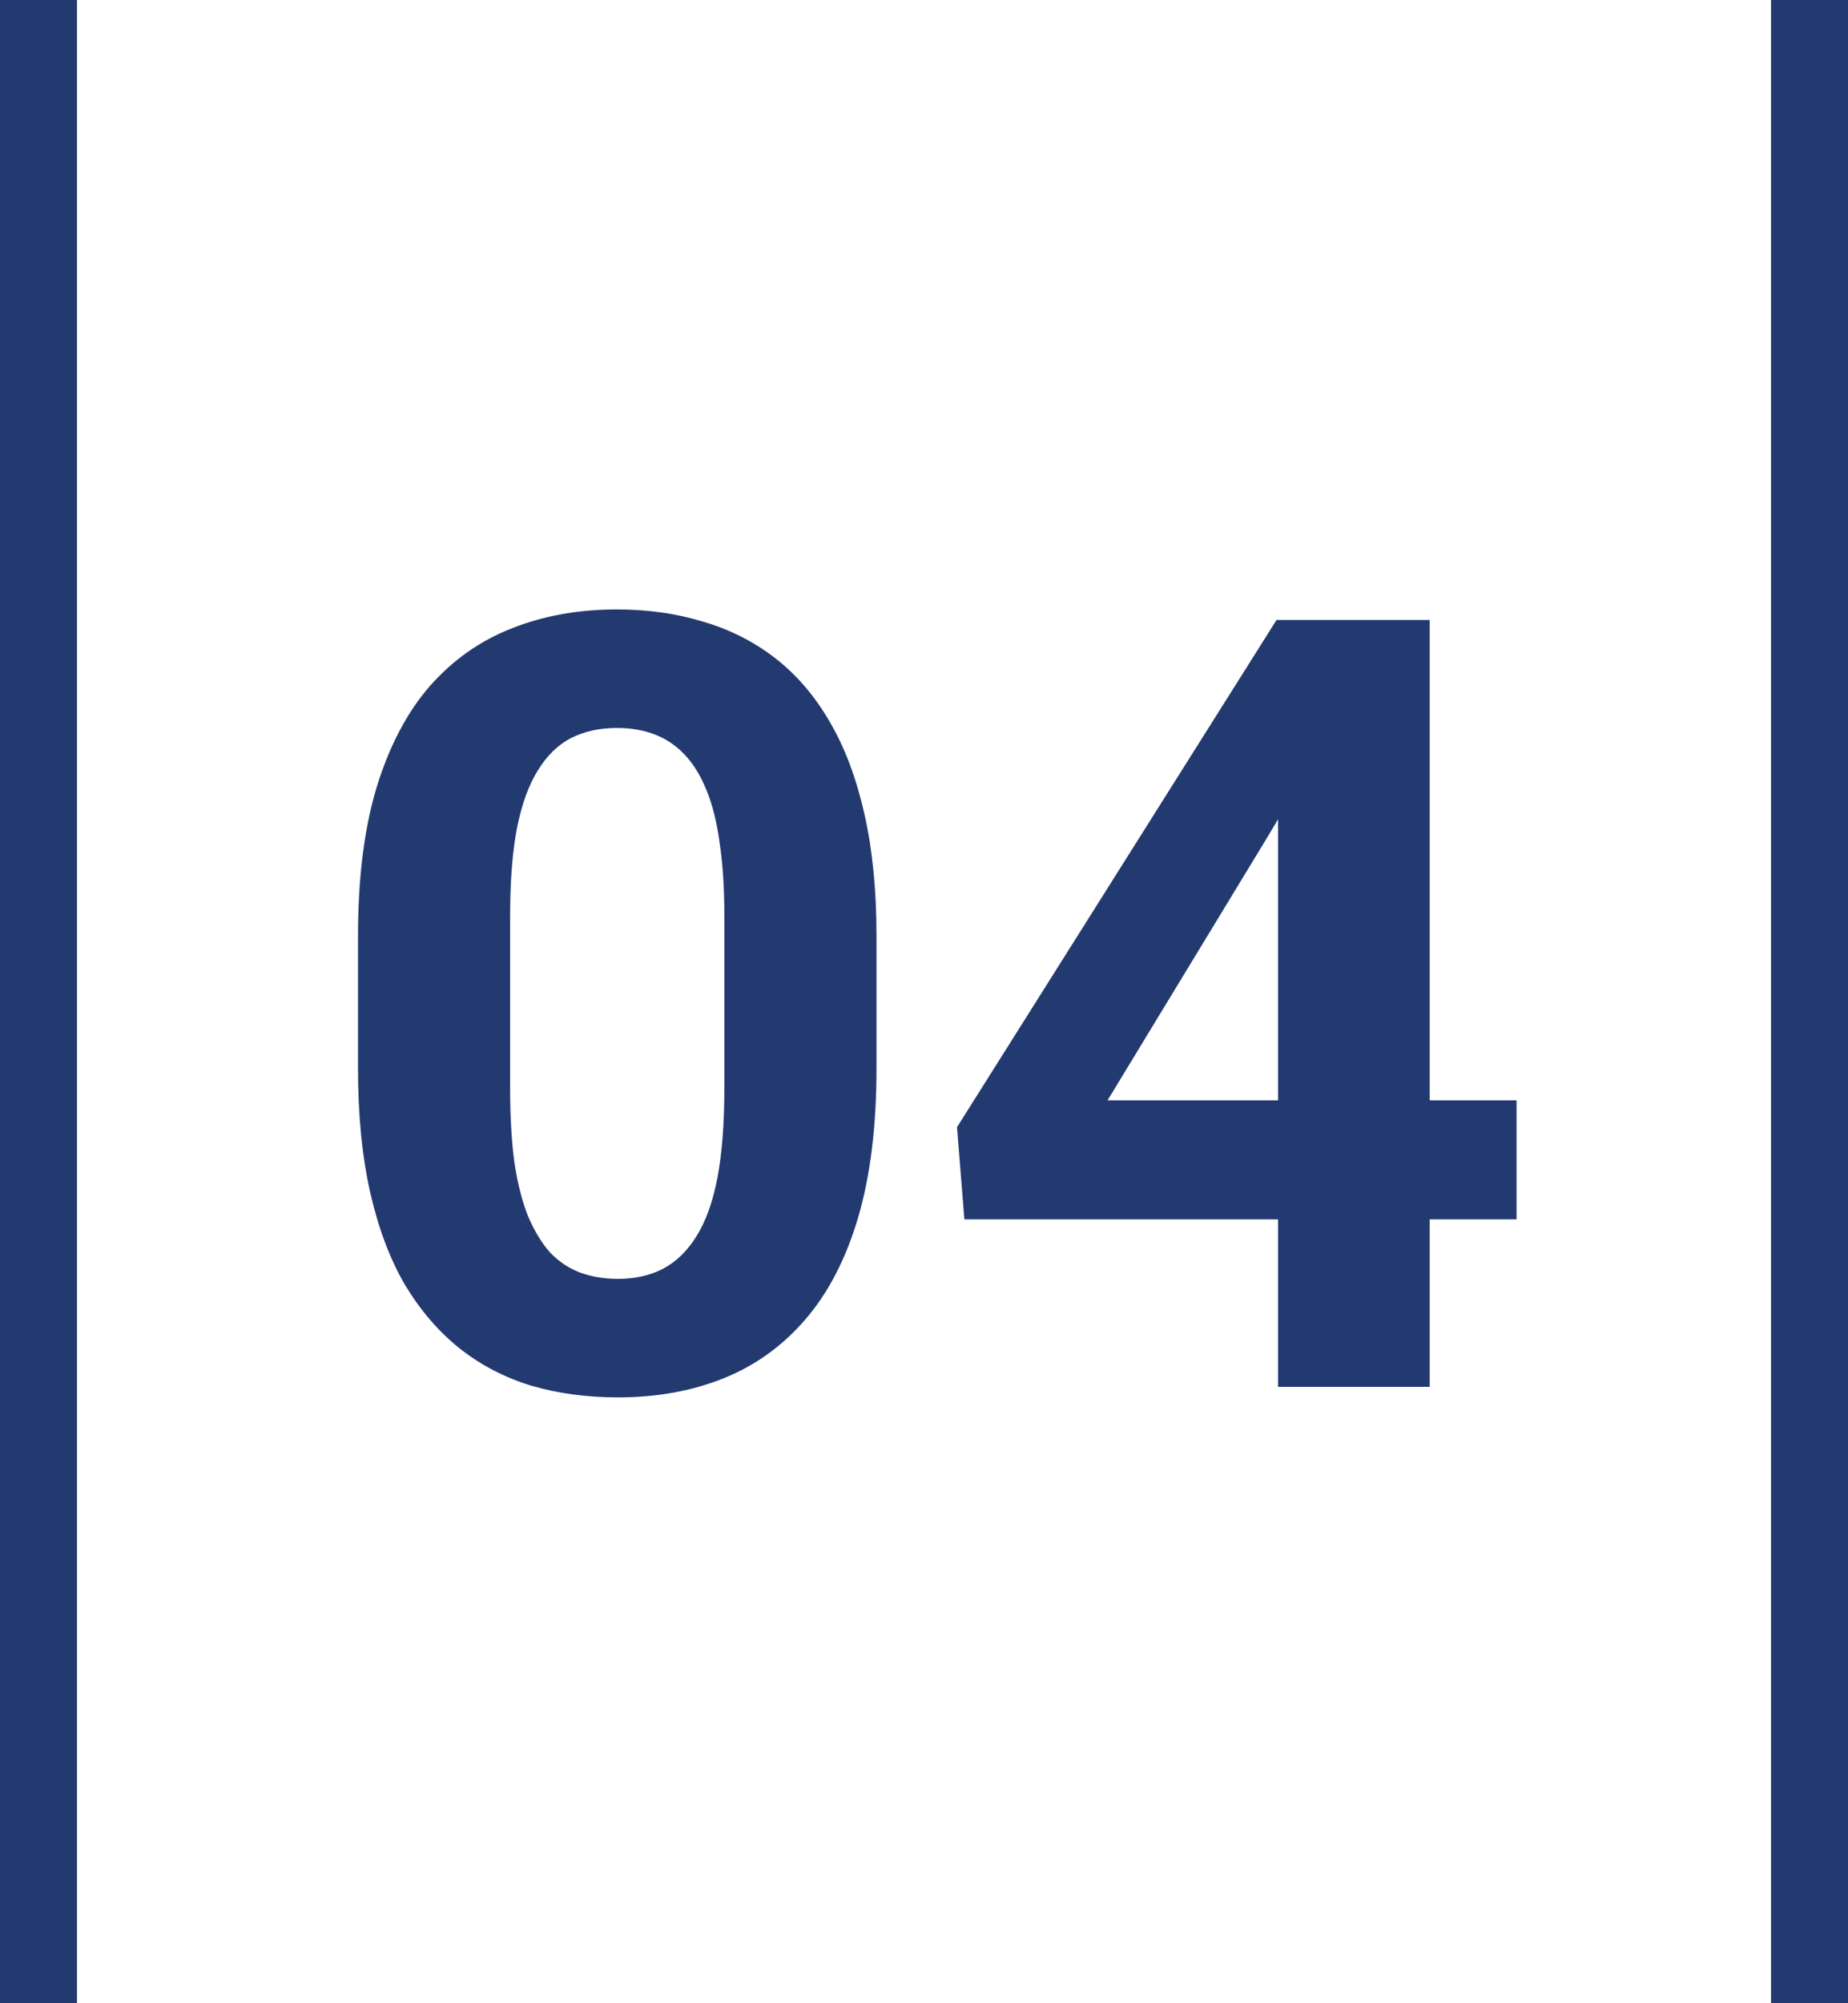
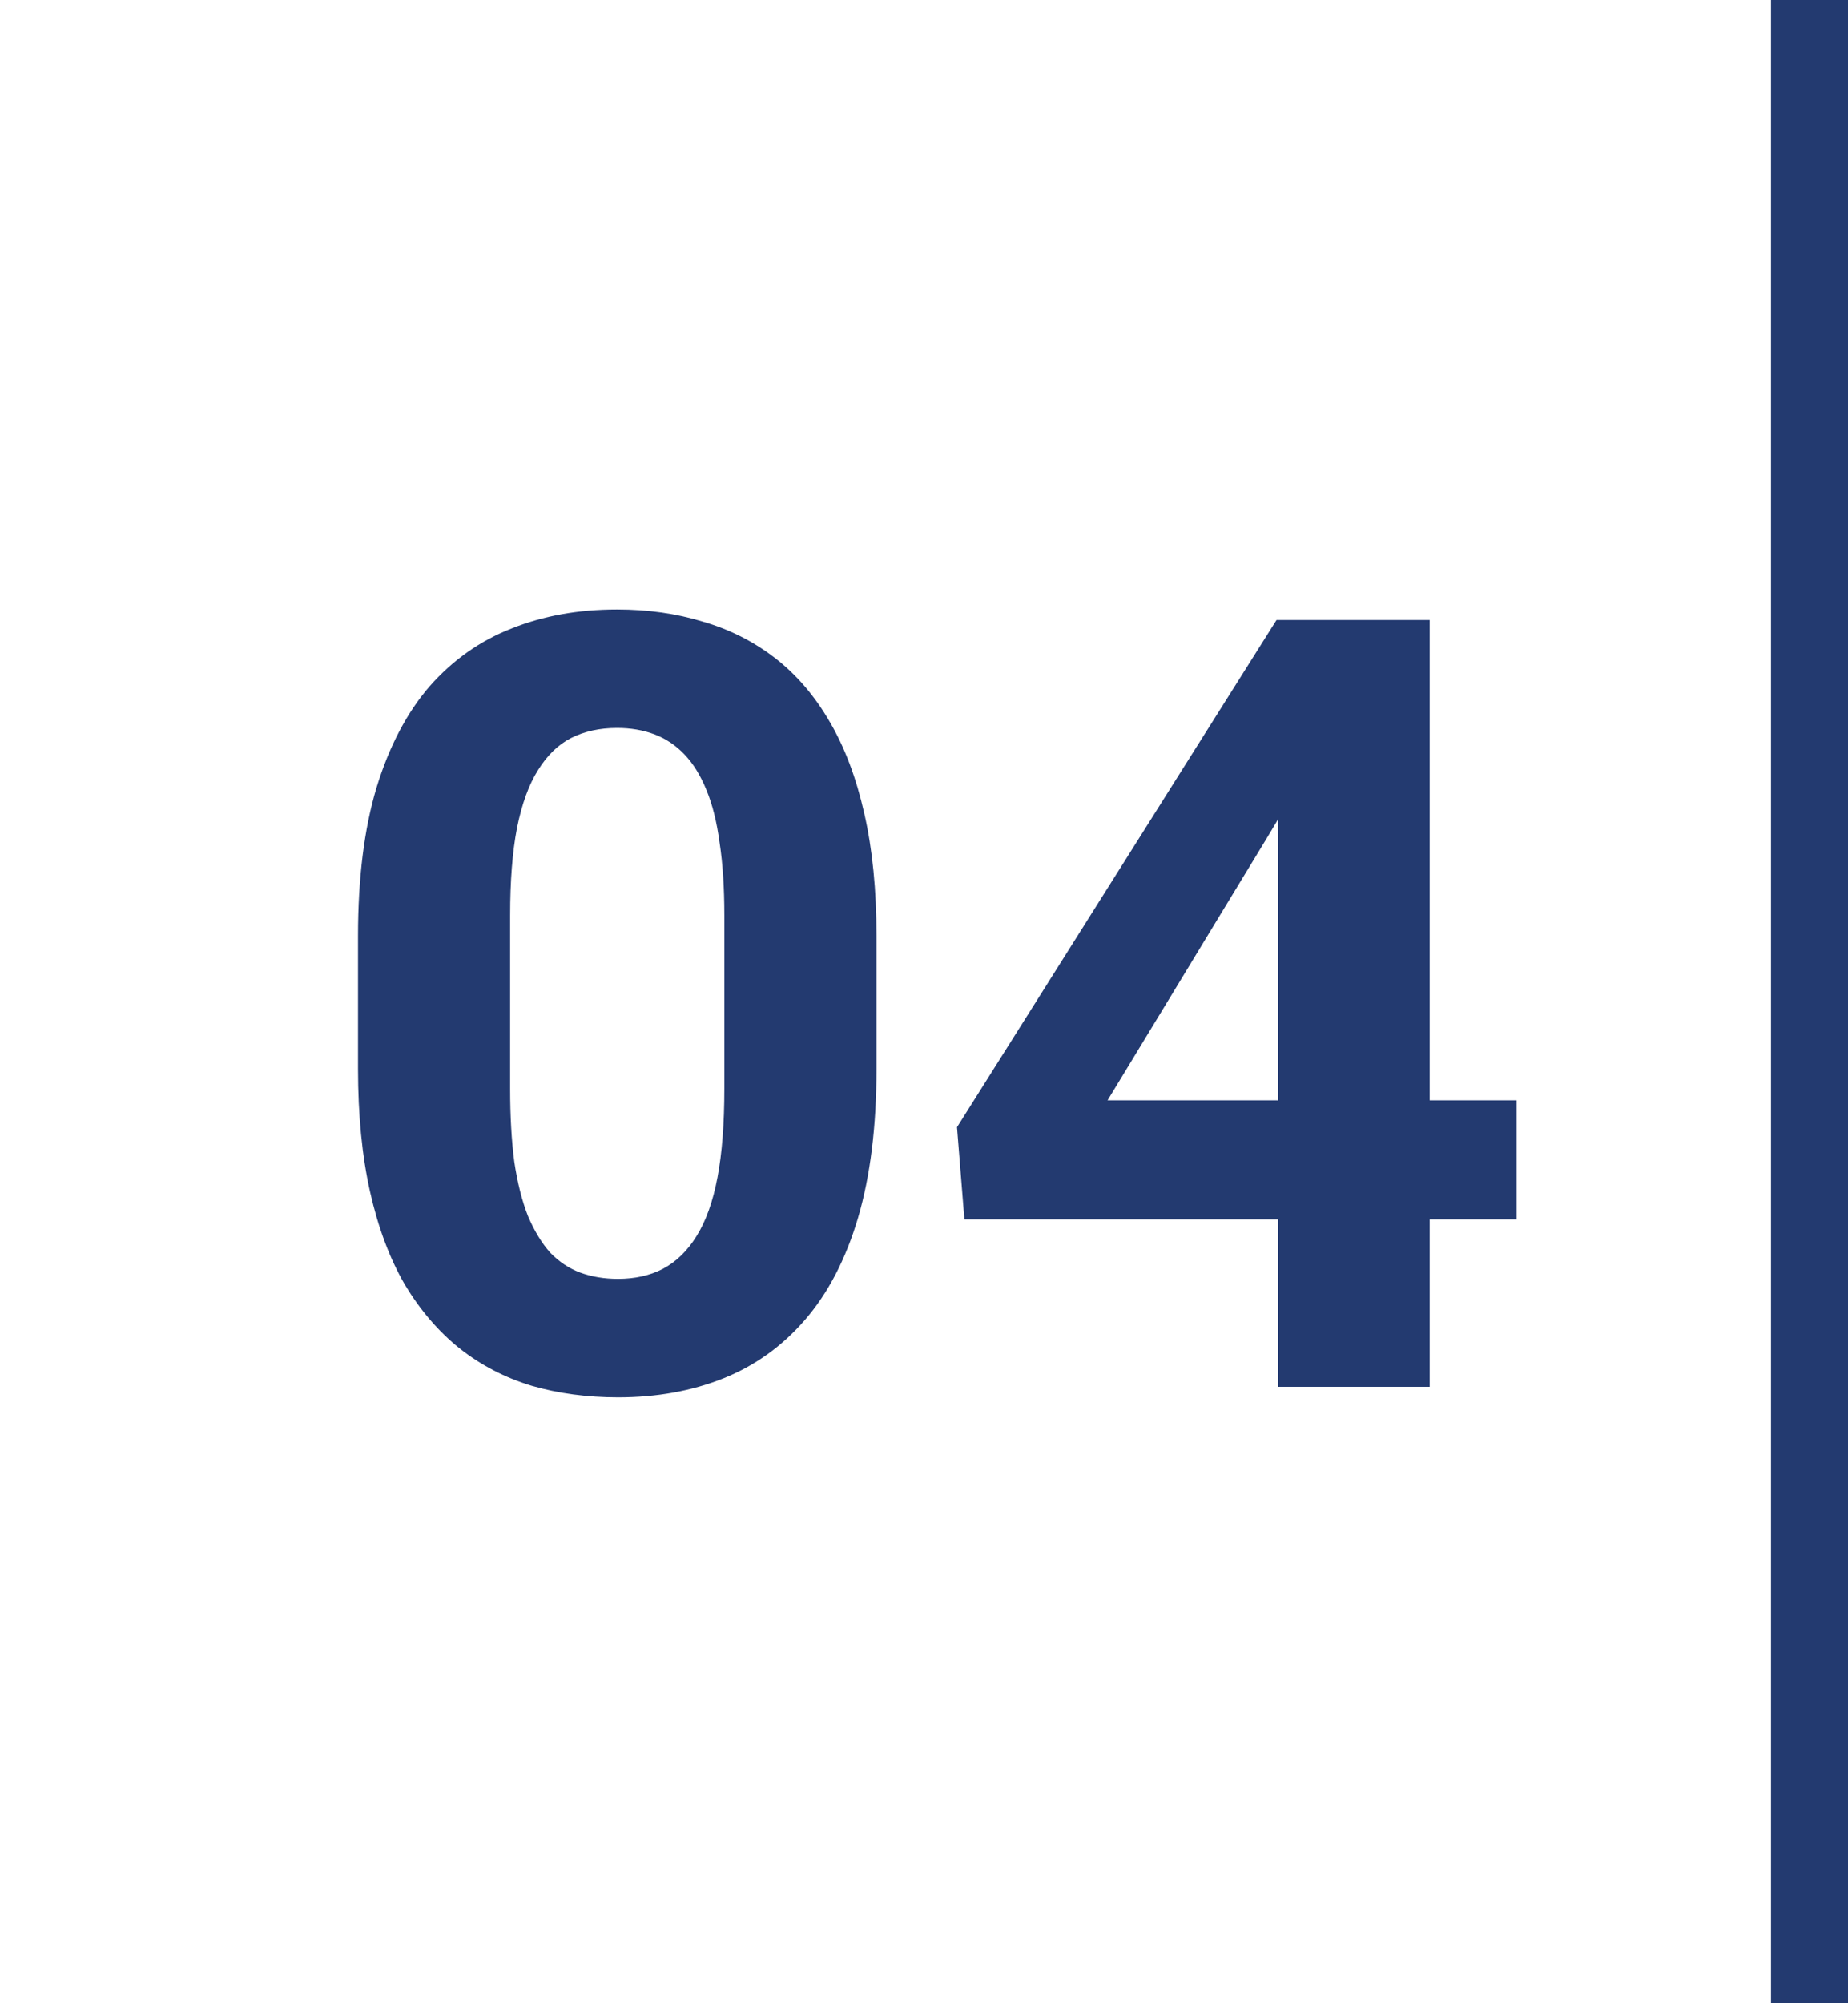
<svg xmlns="http://www.w3.org/2000/svg" width="48" height="52" viewBox="0 0 48 52" fill="none">
  <line x1="47" y1="4.37114e-08" x2="47" y2="52" stroke="#233A70" stroke-width="2" />
  <path d="M22.766 24.297V27.742C22.766 29.237 22.606 30.527 22.287 31.611C21.968 32.687 21.508 33.571 20.906 34.264C20.314 34.947 19.607 35.453 18.787 35.781C17.967 36.109 17.055 36.273 16.053 36.273C15.251 36.273 14.503 36.173 13.81 35.973C13.118 35.763 12.493 35.44 11.938 35.002C11.391 34.565 10.917 34.013 10.516 33.348C10.124 32.673 9.823 31.871 9.613 30.941C9.404 30.012 9.299 28.945 9.299 27.742V24.297C9.299 22.802 9.458 21.521 9.777 20.455C10.105 19.38 10.566 18.5 11.158 17.816C11.76 17.133 12.471 16.631 13.291 16.312C14.111 15.984 15.023 15.82 16.025 15.82C16.828 15.82 17.57 15.925 18.254 16.135C18.947 16.335 19.571 16.65 20.127 17.078C20.683 17.506 21.157 18.058 21.549 18.732C21.941 19.398 22.241 20.195 22.451 21.125C22.661 22.046 22.766 23.103 22.766 24.297ZM18.814 28.262V23.764C18.814 23.044 18.773 22.415 18.691 21.877C18.619 21.339 18.505 20.884 18.35 20.51C18.195 20.127 18.003 19.817 17.775 19.58C17.547 19.343 17.288 19.17 16.996 19.061C16.704 18.951 16.381 18.896 16.025 18.896C15.579 18.896 15.182 18.983 14.836 19.156C14.499 19.329 14.212 19.607 13.975 19.99C13.738 20.364 13.555 20.865 13.428 21.494C13.309 22.114 13.25 22.87 13.25 23.764V28.262C13.25 28.982 13.287 29.615 13.359 30.162C13.441 30.709 13.56 31.178 13.715 31.57C13.879 31.953 14.07 32.268 14.289 32.514C14.517 32.751 14.777 32.924 15.068 33.033C15.369 33.143 15.697 33.197 16.053 33.197C16.49 33.197 16.878 33.111 17.215 32.938C17.561 32.755 17.853 32.473 18.09 32.09C18.336 31.698 18.518 31.188 18.637 30.559C18.755 29.93 18.814 29.164 18.814 28.262ZM39.391 28.562V31.652H25.049L24.857 29.26L33.156 16.094H36.287L32.897 21.768L28.768 28.562H39.391ZM37.135 16.094V36H33.197V16.094H37.135Z" fill="#233A70" />
-   <line x1="1" y1="4.37114e-08" x2="1" y2="52" stroke="#233A70" stroke-width="2" />
</svg>